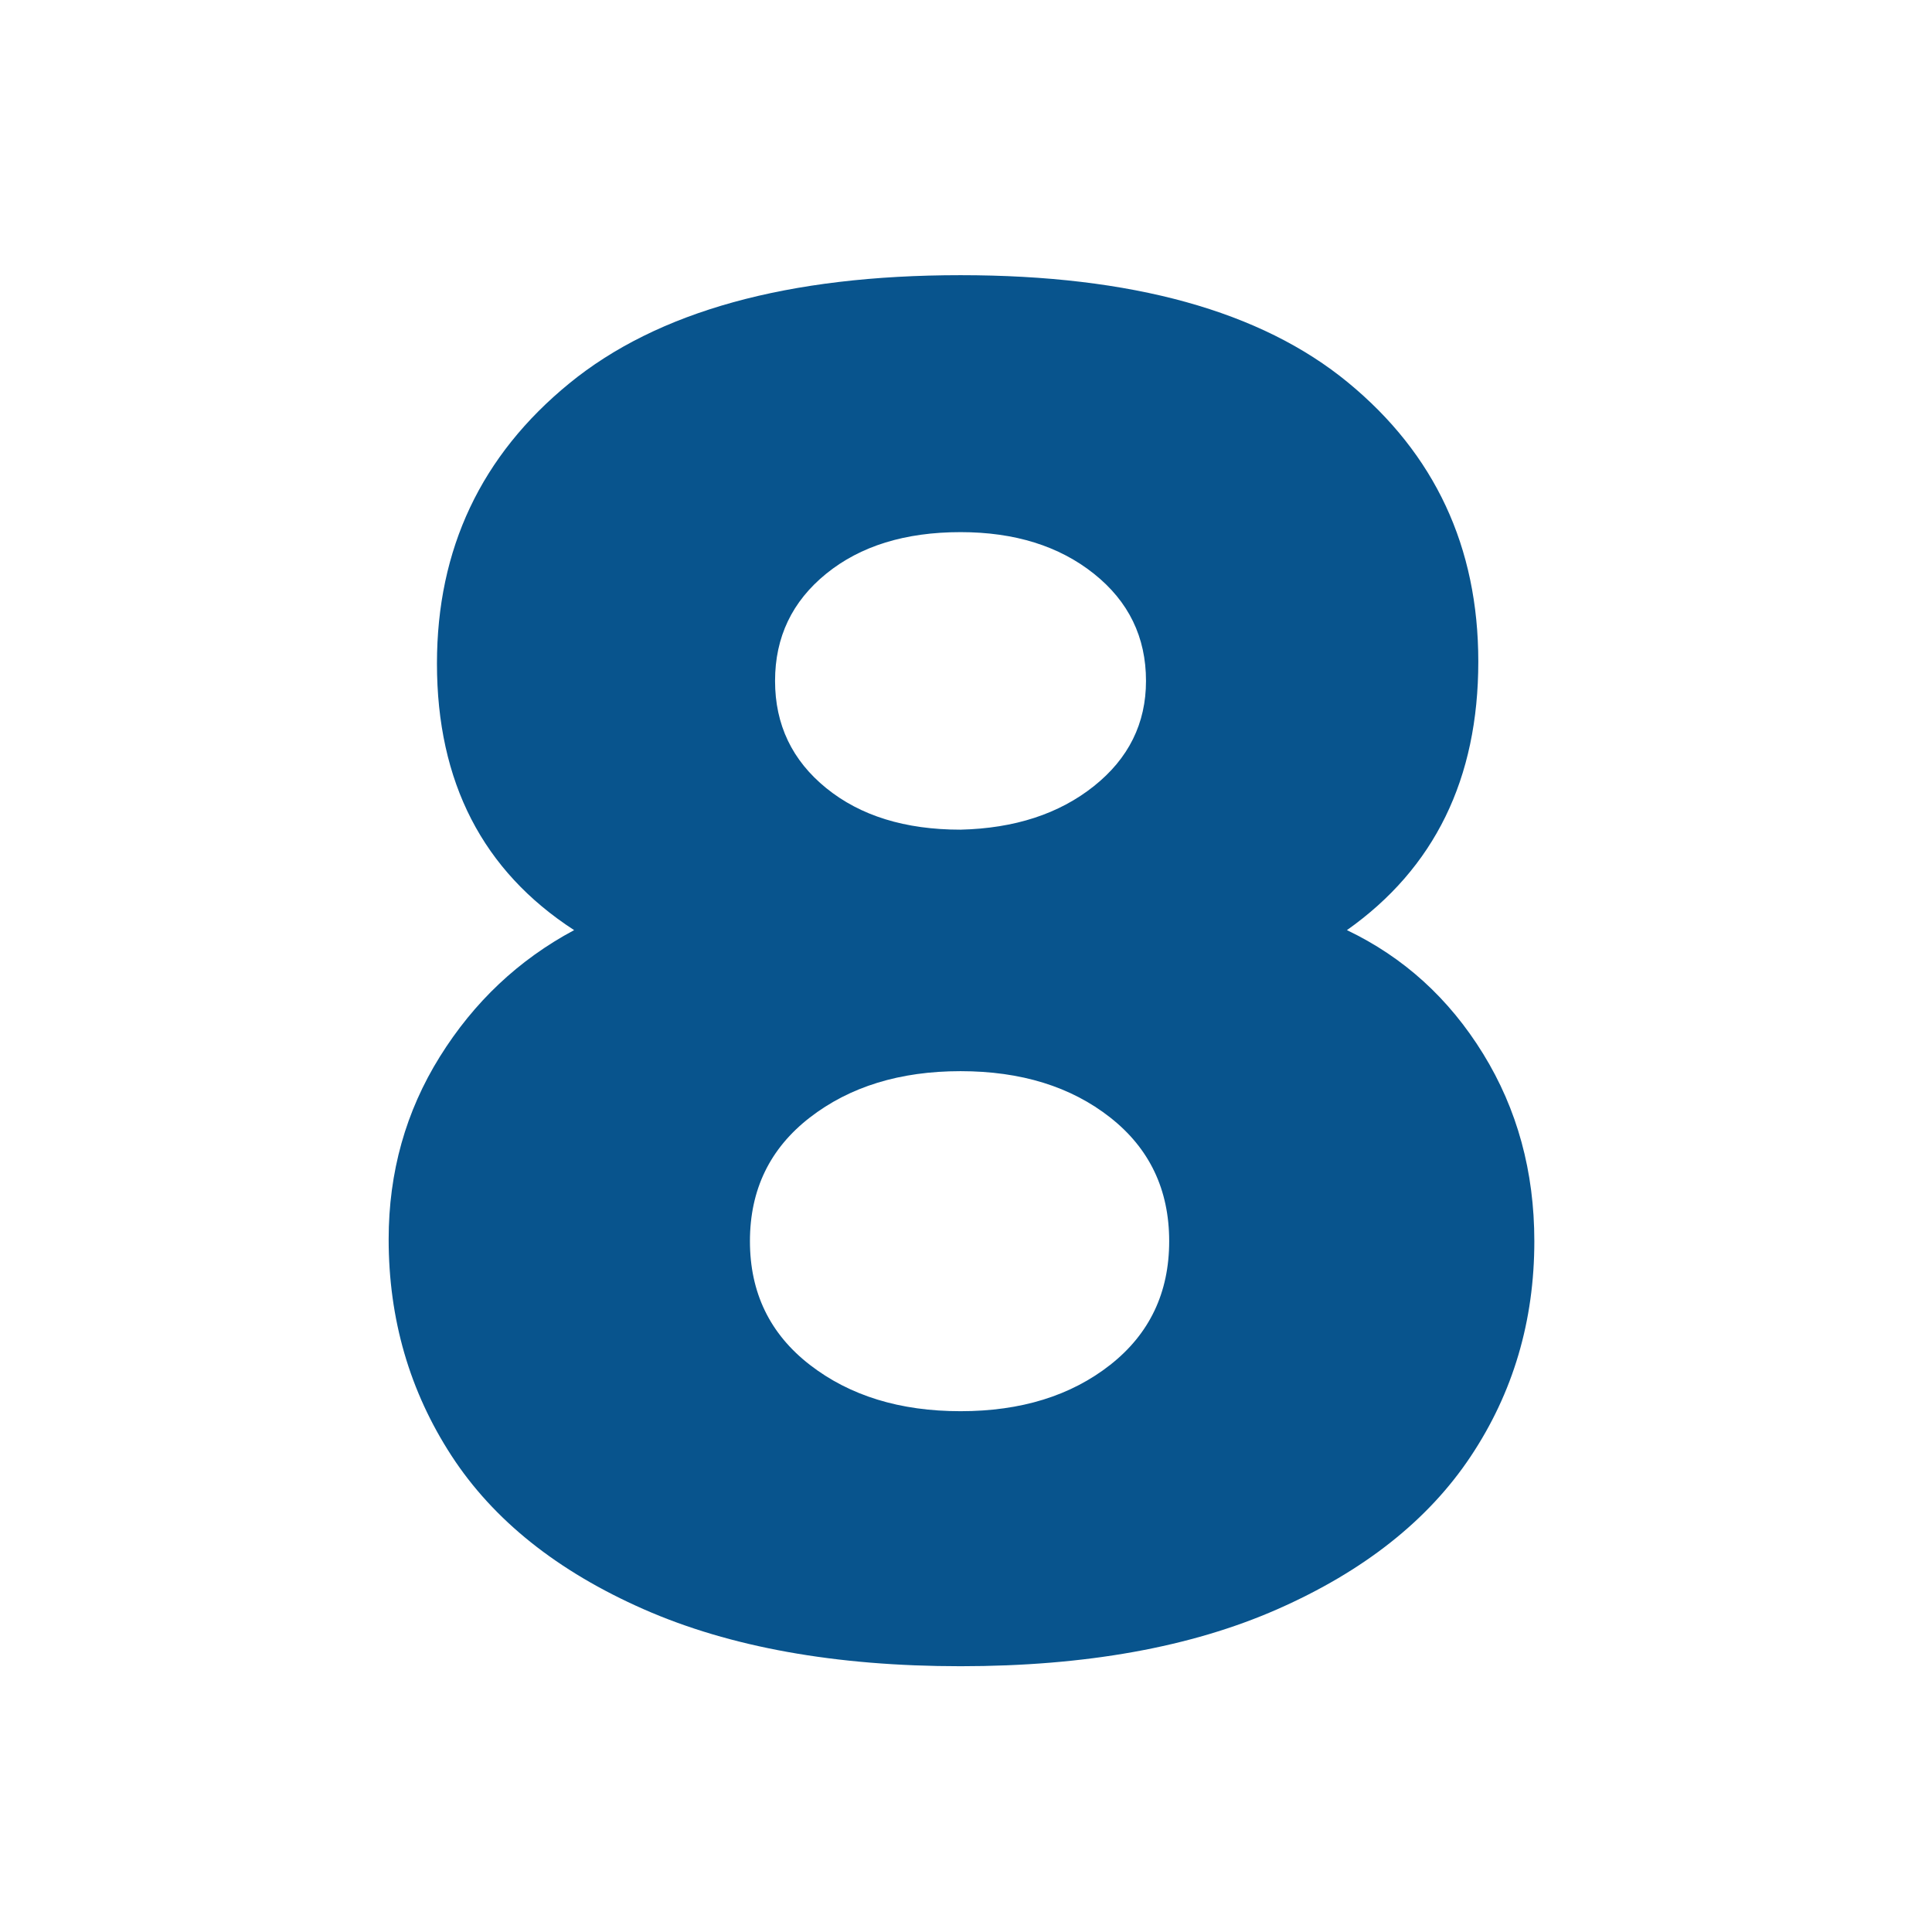
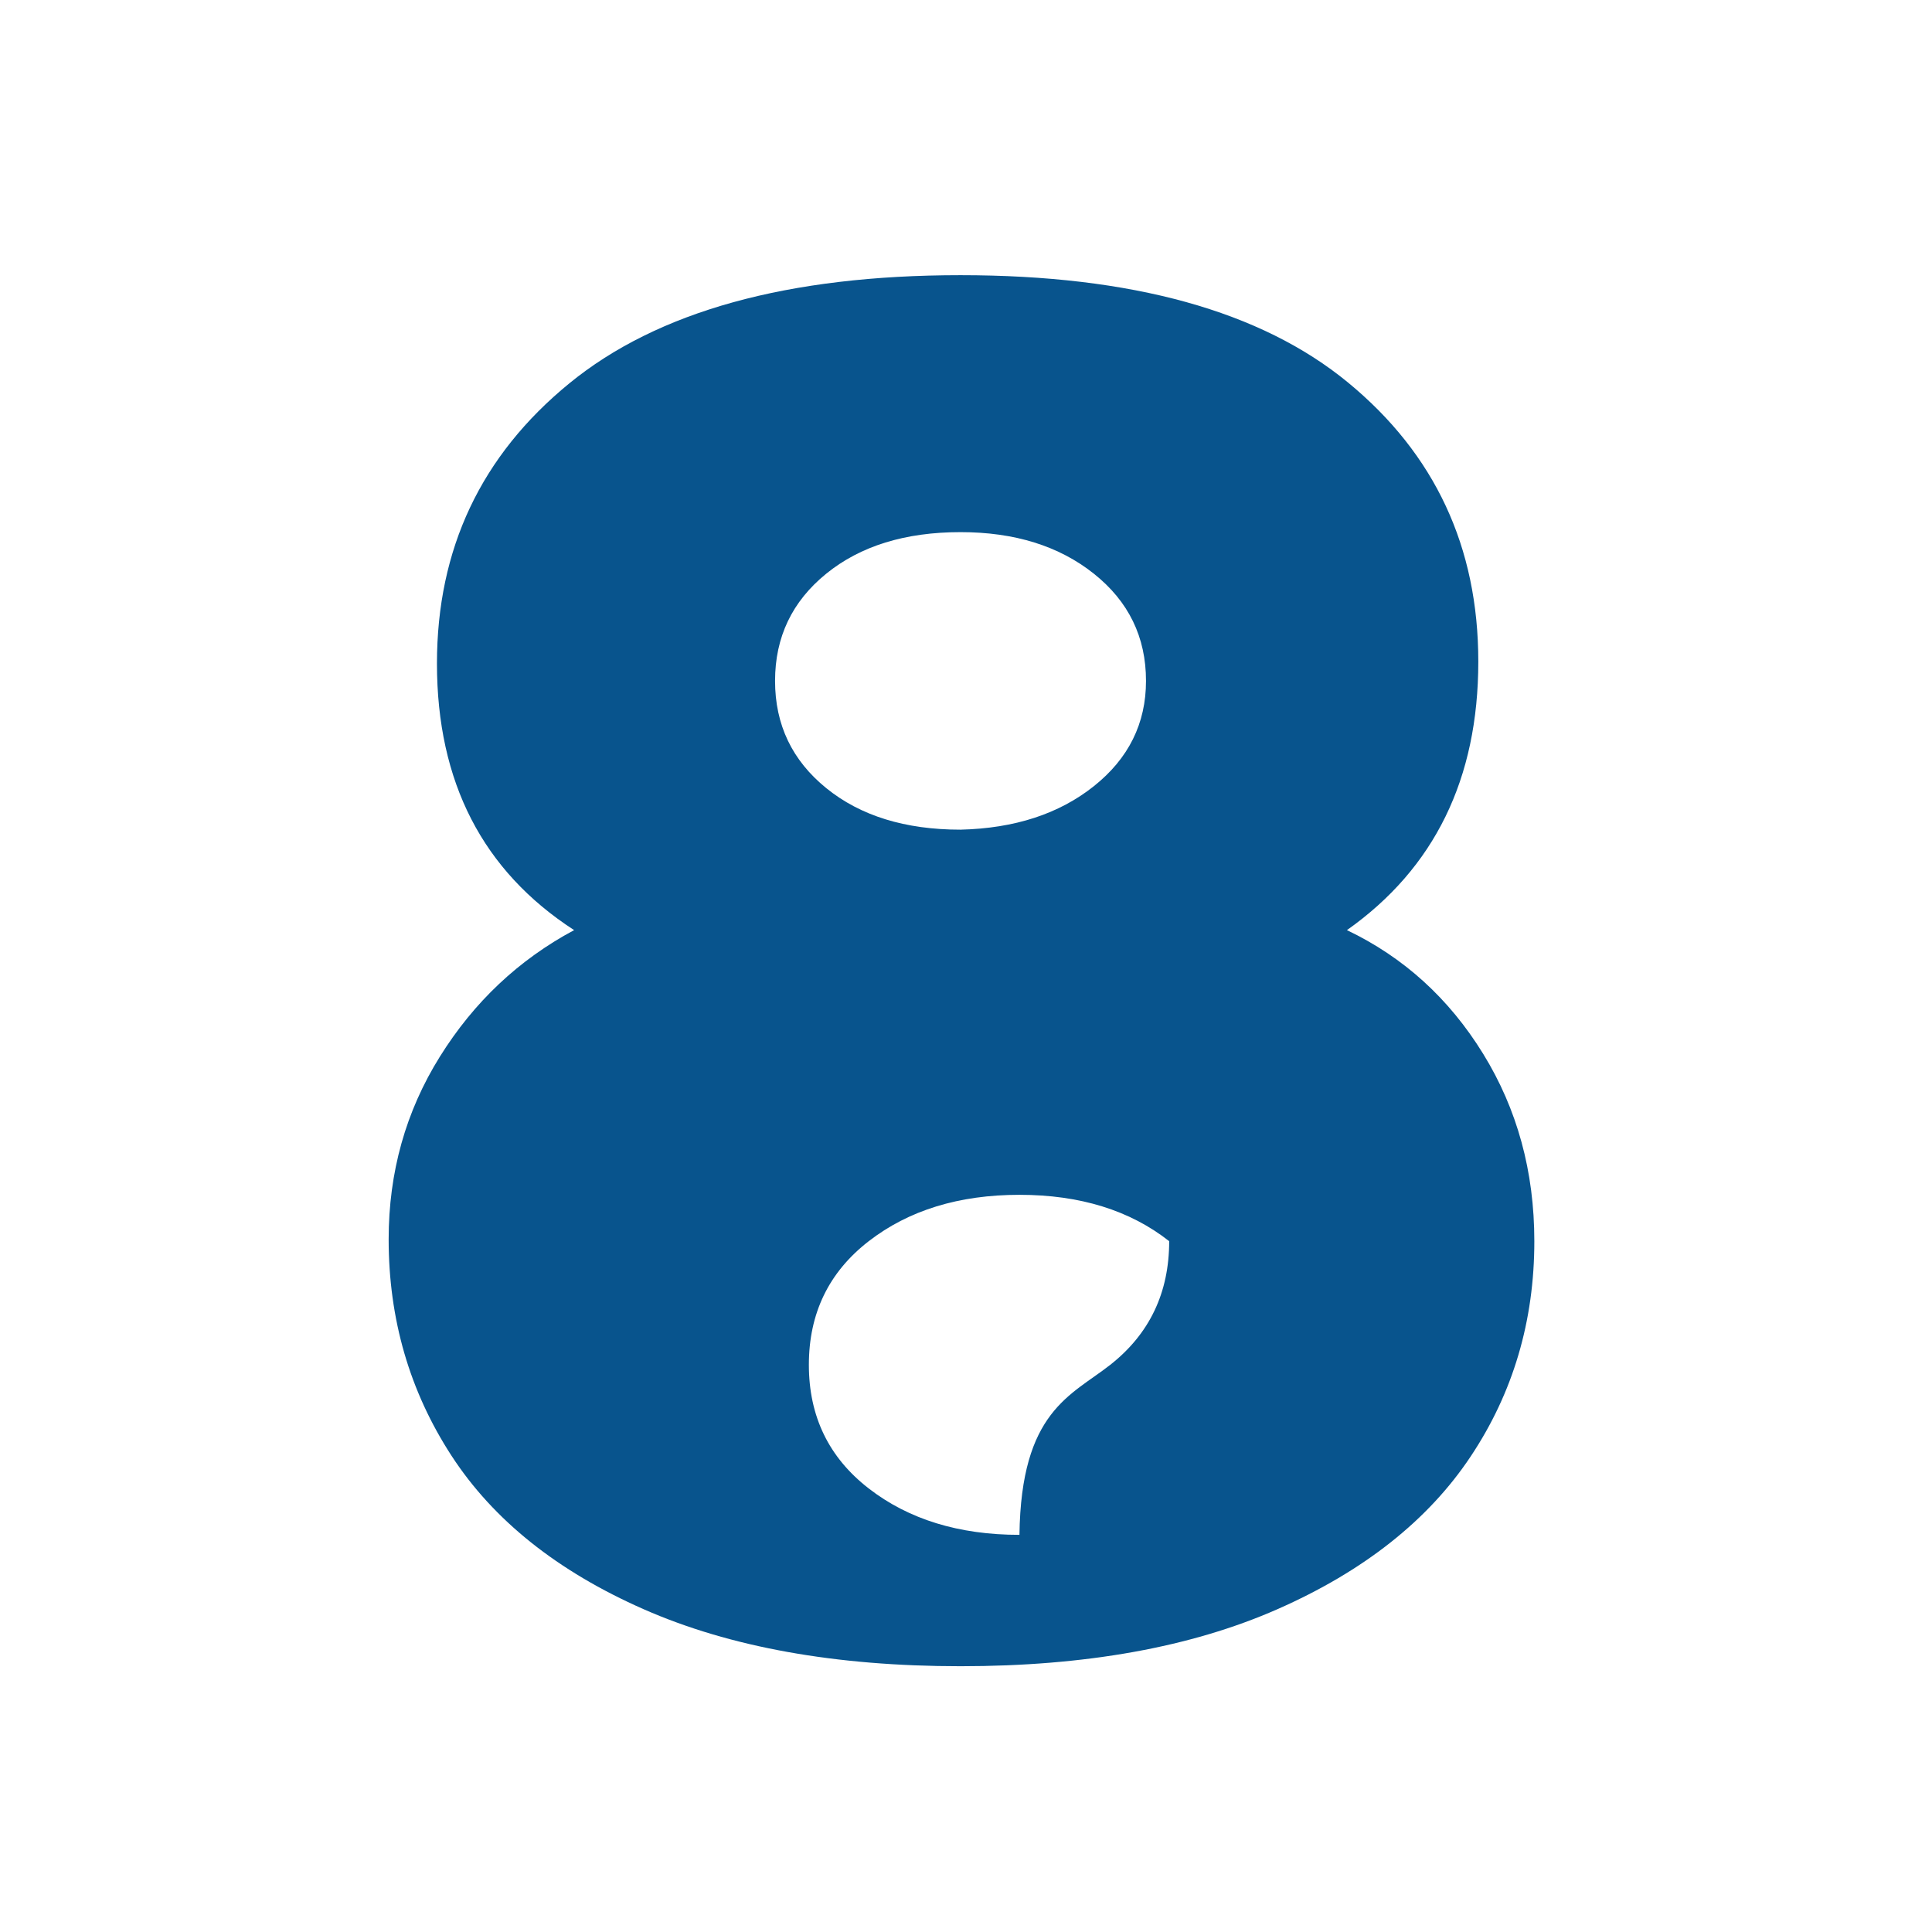
<svg xmlns="http://www.w3.org/2000/svg" version="1.1" id="Calque_1" x="0px" y="0px" viewBox="0 0 300 300" style="enable-background:new 0 0 300 300;" xml:space="preserve">
  <style type="text/css">
	.st0{fill:#08548D;}
</style>
  <g>
-     <path class="st0" d="M99.95,249.88c-13.4-5.9-23.35-13.85-29.85-23.85c-6.5-10-9.75-21.2-9.75-33.6c0-10.4,2.65-19.85,7.95-28.35   c5.3-8.5,12.25-15.05,20.85-19.65c-14.2-9.2-21.3-23-21.3-41.4c0-17.8,6.85-32.3,20.55-43.5c13.7-11.2,33.95-16.8,60.75-16.8   c26.6,0,46.65,5.55,60.15,16.65s20.25,25.55,20.25,43.35c0,18.2-6.8,32.1-20.4,41.7c8.8,4.2,15.85,10.6,21.15,19.2   c5.3,8.6,7.95,18.3,7.95,29.1c0,12.4-3.3,23.55-9.9,33.45c-6.6,9.9-16.6,17.8-30,23.7c-13.4,5.9-29.8,8.85-49.2,8.85   C129.75,258.73,113.35,255.78,99.95,249.88z M172.4,211.93c6.1-4.8,9.15-11.2,9.15-19.2c0-8-3.05-14.4-9.15-19.2   c-6.1-4.8-13.85-7.2-23.25-7.2c-9.4,0-17.2,2.4-23.4,7.2c-6.2,4.8-9.3,11.2-9.3,19.2c0,8,3.1,14.4,9.3,19.2   c6.2,4.8,14,7.2,23.4,7.2C158.55,219.13,166.29,216.73,172.4,211.93z M169.85,122.08c5.4-4.3,8.1-9.75,8.1-16.35   c0-6.8-2.7-12.35-8.1-16.65c-5.4-4.3-12.3-6.45-20.7-6.45c-8.6,0-15.55,2.15-20.85,6.45c-5.3,4.3-7.95,9.85-7.95,16.65   c0,6.8,2.65,12.35,7.95,16.65c5.3,4.3,12.25,6.45,20.85,6.45C157.55,128.63,164.45,126.38,169.85,122.08z" />
+     <path class="st0" d="M99.95,249.88c-13.4-5.9-23.35-13.85-29.85-23.85c-6.5-10-9.75-21.2-9.75-33.6c0-10.4,2.65-19.85,7.95-28.35   c5.3-8.5,12.25-15.05,20.85-19.65c-14.2-9.2-21.3-23-21.3-41.4c0-17.8,6.85-32.3,20.55-43.5c13.7-11.2,33.95-16.8,60.75-16.8   c26.6,0,46.65,5.55,60.15,16.65s20.25,25.55,20.25,43.35c0,18.2-6.8,32.1-20.4,41.7c8.8,4.2,15.85,10.6,21.15,19.2   c5.3,8.6,7.95,18.3,7.95,29.1c0,12.4-3.3,23.55-9.9,33.45c-6.6,9.9-16.6,17.8-30,23.7c-13.4,5.9-29.8,8.85-49.2,8.85   C129.75,258.73,113.35,255.78,99.95,249.88z M172.4,211.93c6.1-4.8,9.15-11.2,9.15-19.2c-6.1-4.8-13.85-7.2-23.25-7.2c-9.4,0-17.2,2.4-23.4,7.2c-6.2,4.8-9.3,11.2-9.3,19.2c0,8,3.1,14.4,9.3,19.2   c6.2,4.8,14,7.2,23.4,7.2C158.55,219.13,166.29,216.73,172.4,211.93z M169.85,122.08c5.4-4.3,8.1-9.75,8.1-16.35   c0-6.8-2.7-12.35-8.1-16.65c-5.4-4.3-12.3-6.45-20.7-6.45c-8.6,0-15.55,2.15-20.85,6.45c-5.3,4.3-7.95,9.85-7.95,16.65   c0,6.8,2.65,12.35,7.95,16.65c5.3,4.3,12.25,6.45,20.85,6.45C157.55,128.63,164.45,126.38,169.85,122.08z" />
  </g>
</svg>